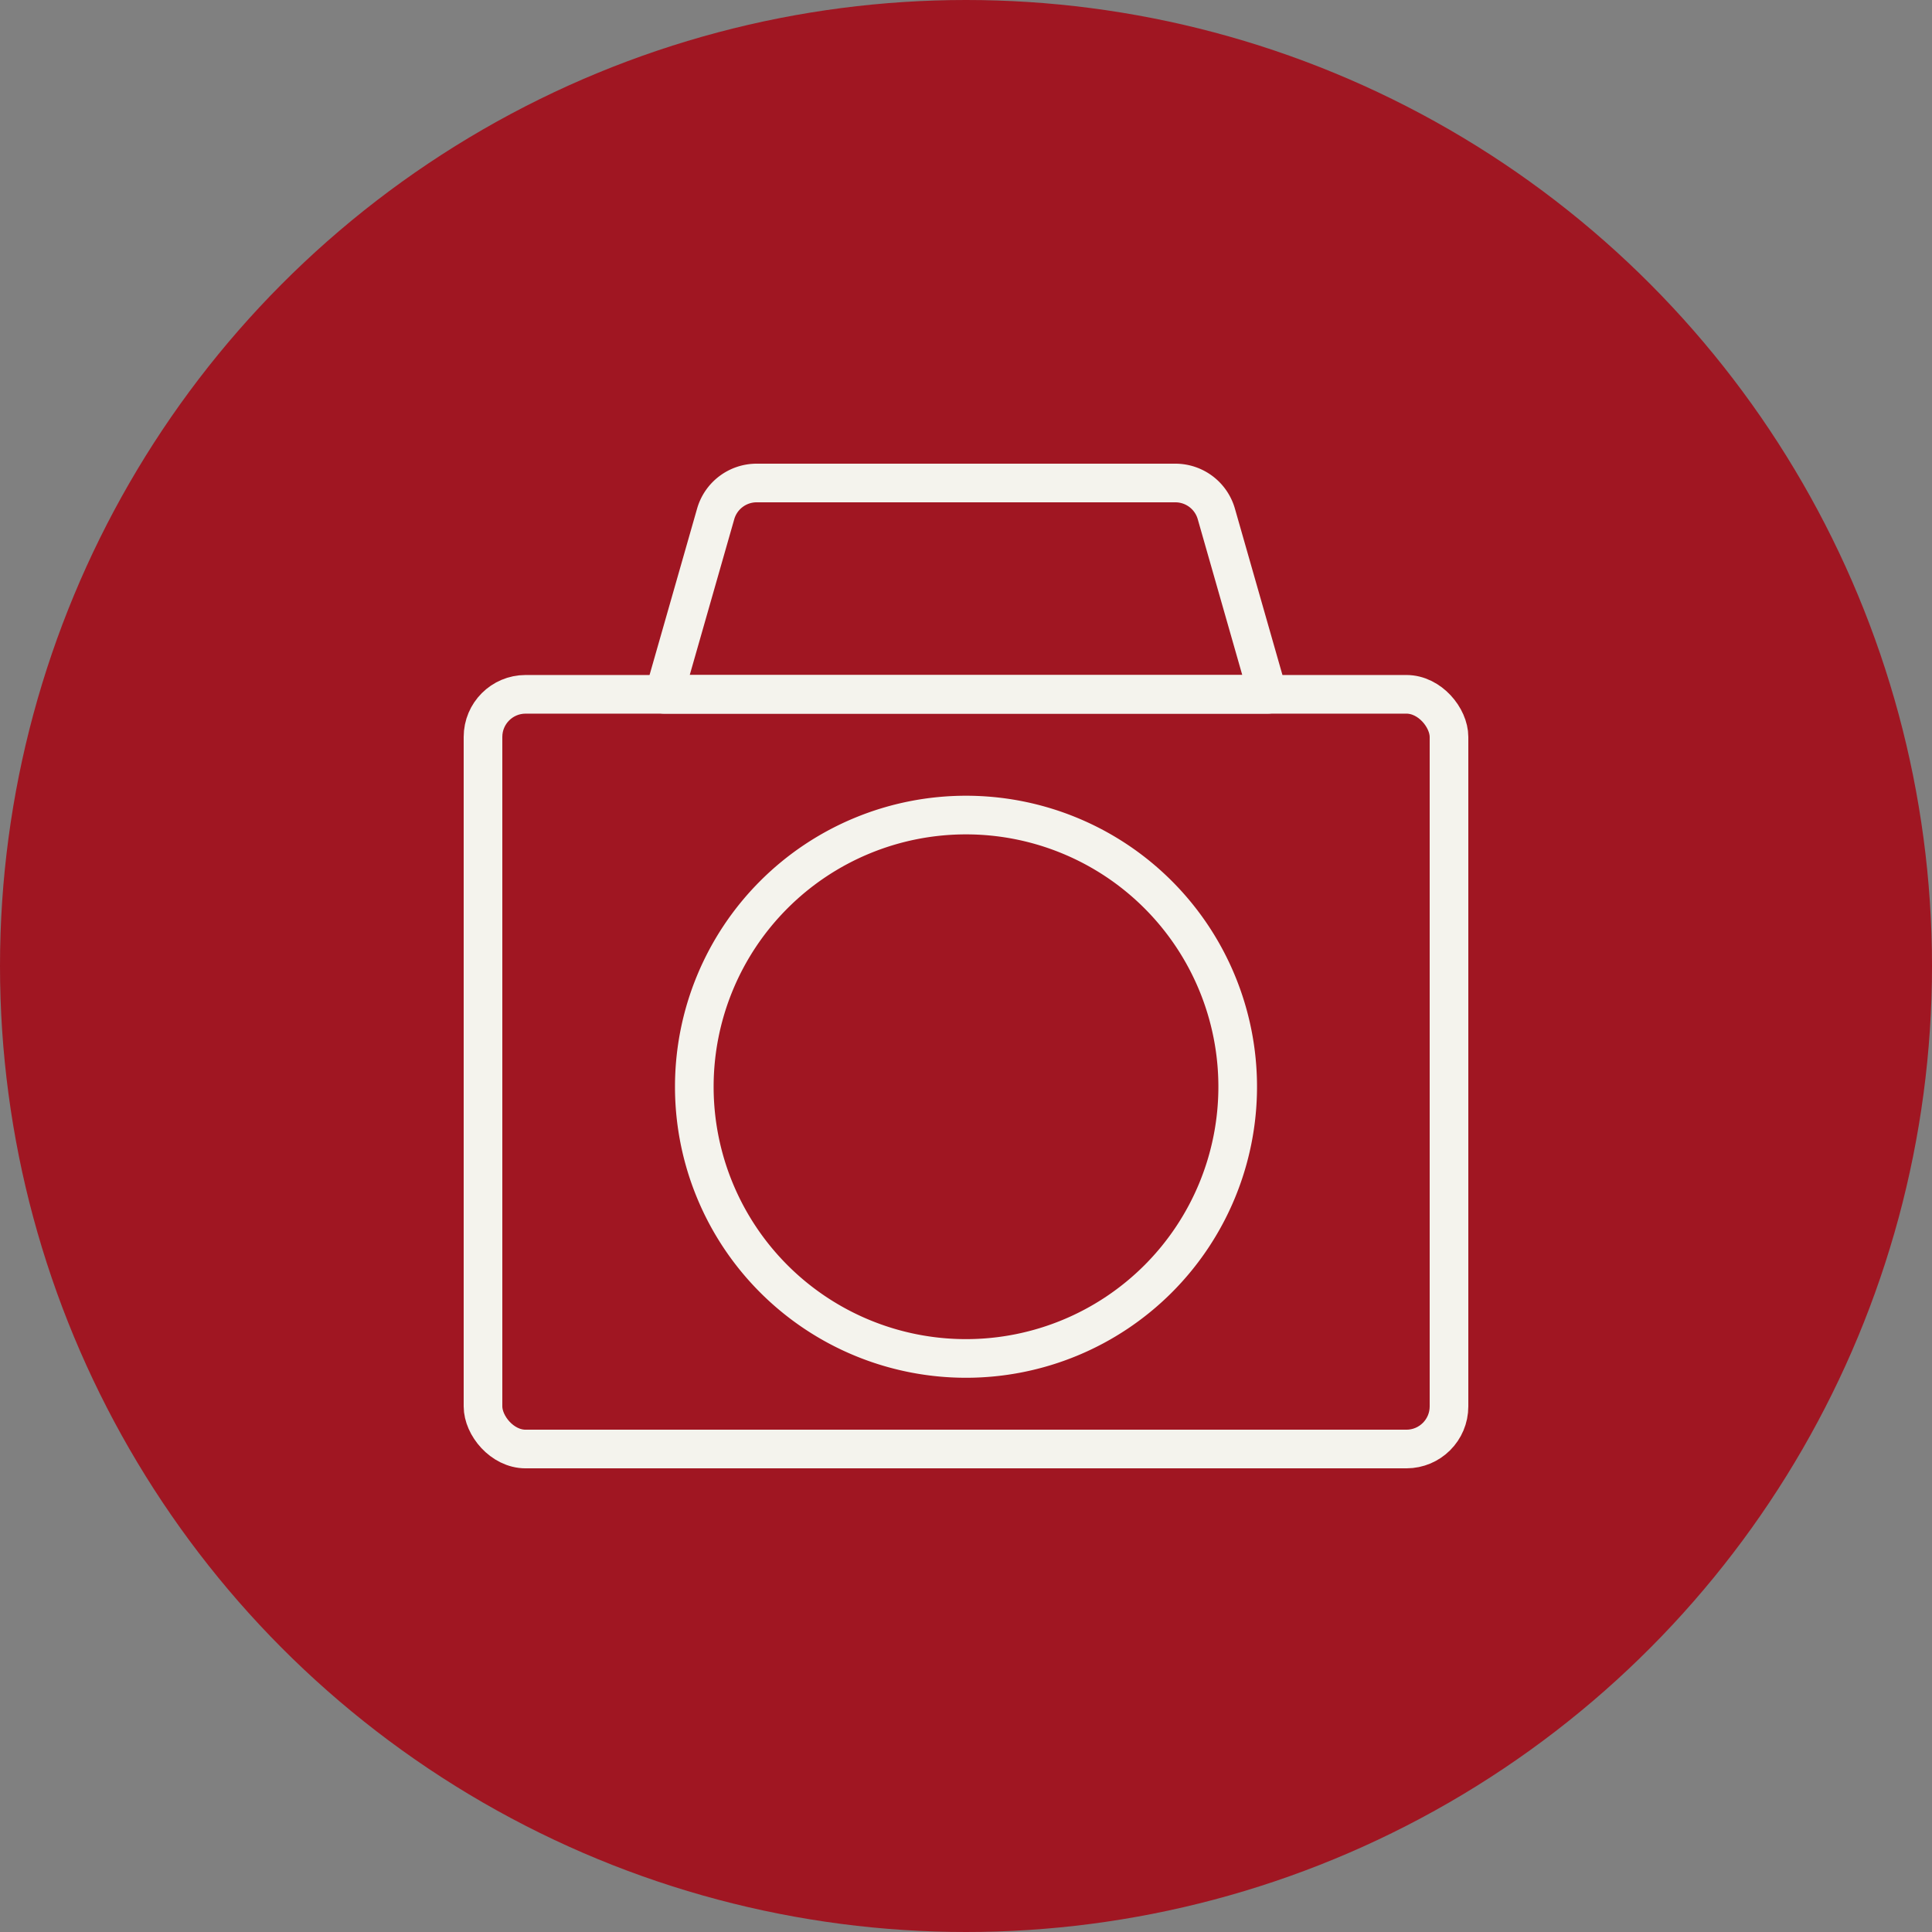
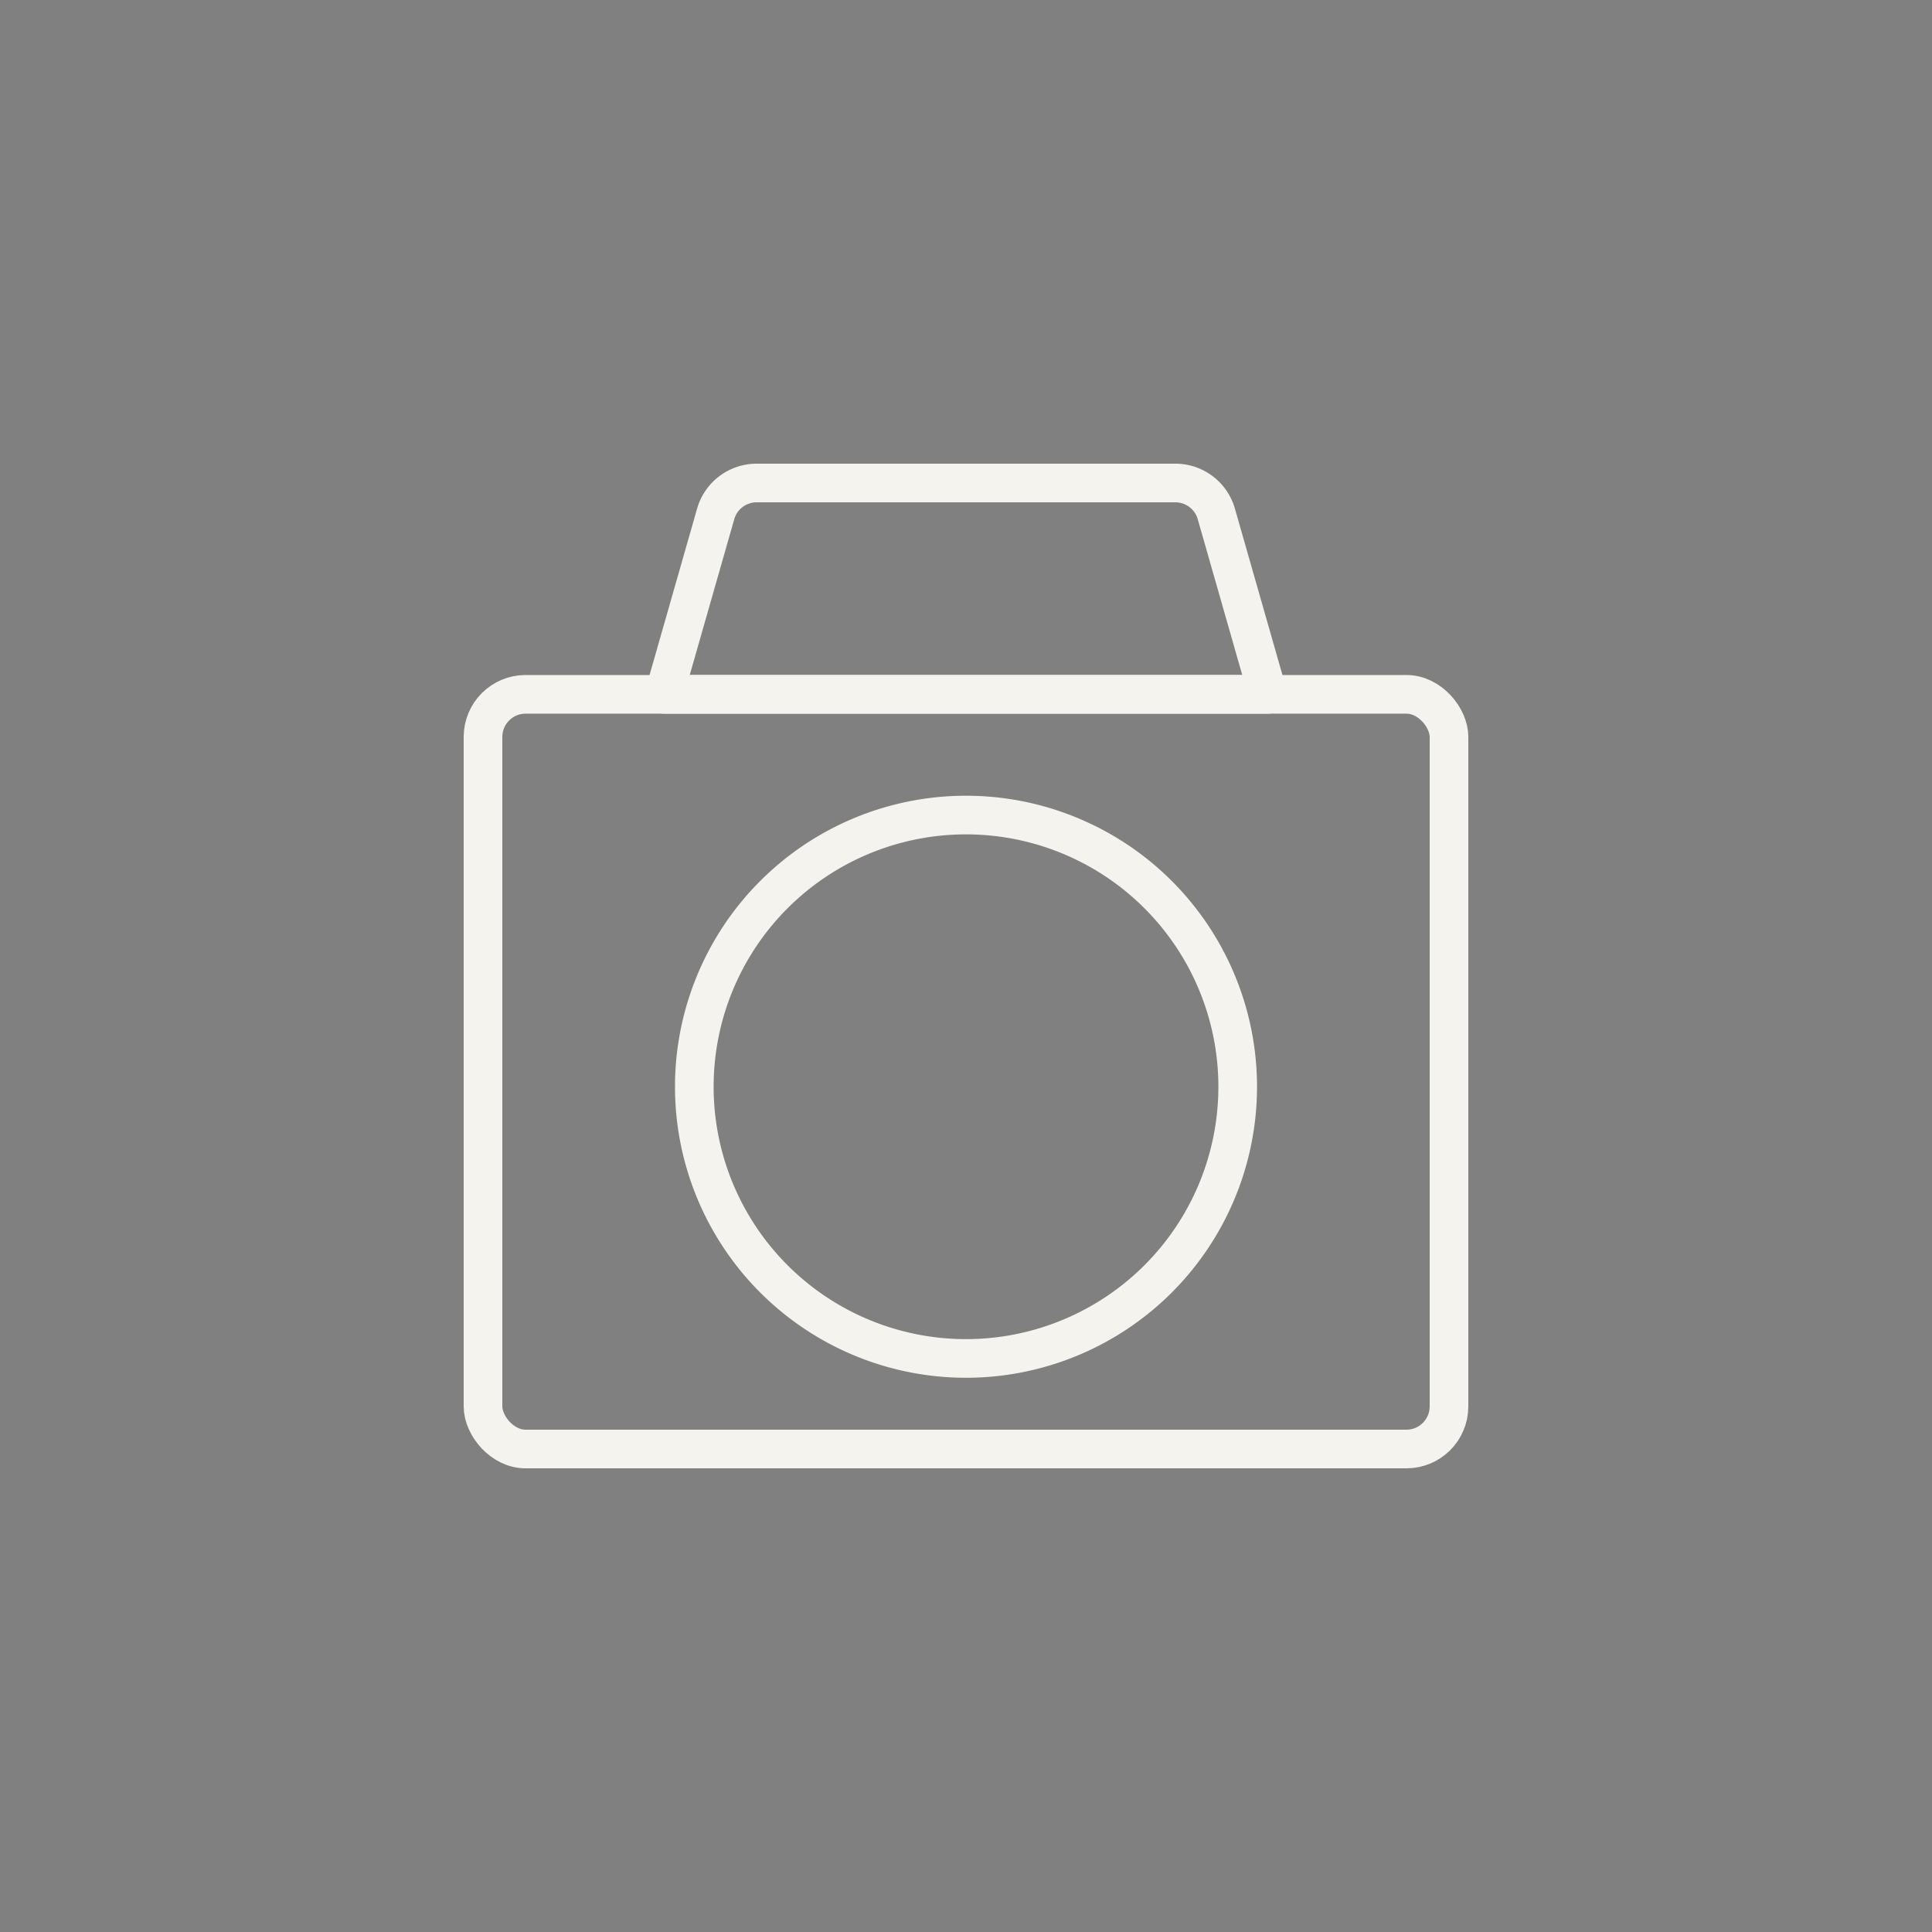
<svg xmlns="http://www.w3.org/2000/svg" width="100" height="100" viewBox="0 0 100 100">
  <rect x="0" y="0" width="100" height="100" fill="#808080" stroke="none" />
  <defs>
    <clipPath id="clip-path">
      <rect id="Rettangolo_815" data-name="Rettangolo 815" width="52" height="52" fill="none" stroke="#f4f3ed" stroke-width="1" />
    </clipPath>
  </defs>
  <g id="Icona_Scatti" data-name="Icona Scatti" transform="translate(-603 -3715)">
-     <circle id="Ellisse_11" data-name="Ellisse 11" cx="50" cy="50" r="50" transform="translate(603 3715)" fill="#a01622" />
    <g id="Raggruppa_347" data-name="Raggruppa 347" transform="translate(627 3739)">
      <g id="Raggruppa_333" data-name="Raggruppa 333" clip-path="url(#clip-path)">
        <rect id="Rettangolo_814" data-name="Rettangolo 814" width="50" height="39.063" rx="2.205" transform="translate(1 11.938)" fill="none" stroke="#f4f3ed" stroke-linecap="round" stroke-linejoin="round" stroke-width="2" />
        <path id="Tracciato_4829" data-name="Tracciato 4829" d="M41.625,11.938H10.375L13.043,2.6A2.206,2.206,0,0,1,15.163,1H36.837a2.206,2.206,0,0,1,2.12,1.6Z" fill="none" stroke="#f4f3ed" stroke-linecap="round" stroke-linejoin="round" stroke-width="2" />
        <path id="Tracciato_4830" data-name="Tracciato 4830" d="M40.063,32.25A14.063,14.063,0,1,1,26,18.187,14.063,14.063,0,0,1,40.063,32.25Z" fill="none" stroke="#f4f3ed" stroke-linecap="round" stroke-linejoin="round" stroke-width="2" />
      </g>
    </g>
  </g>
</svg>